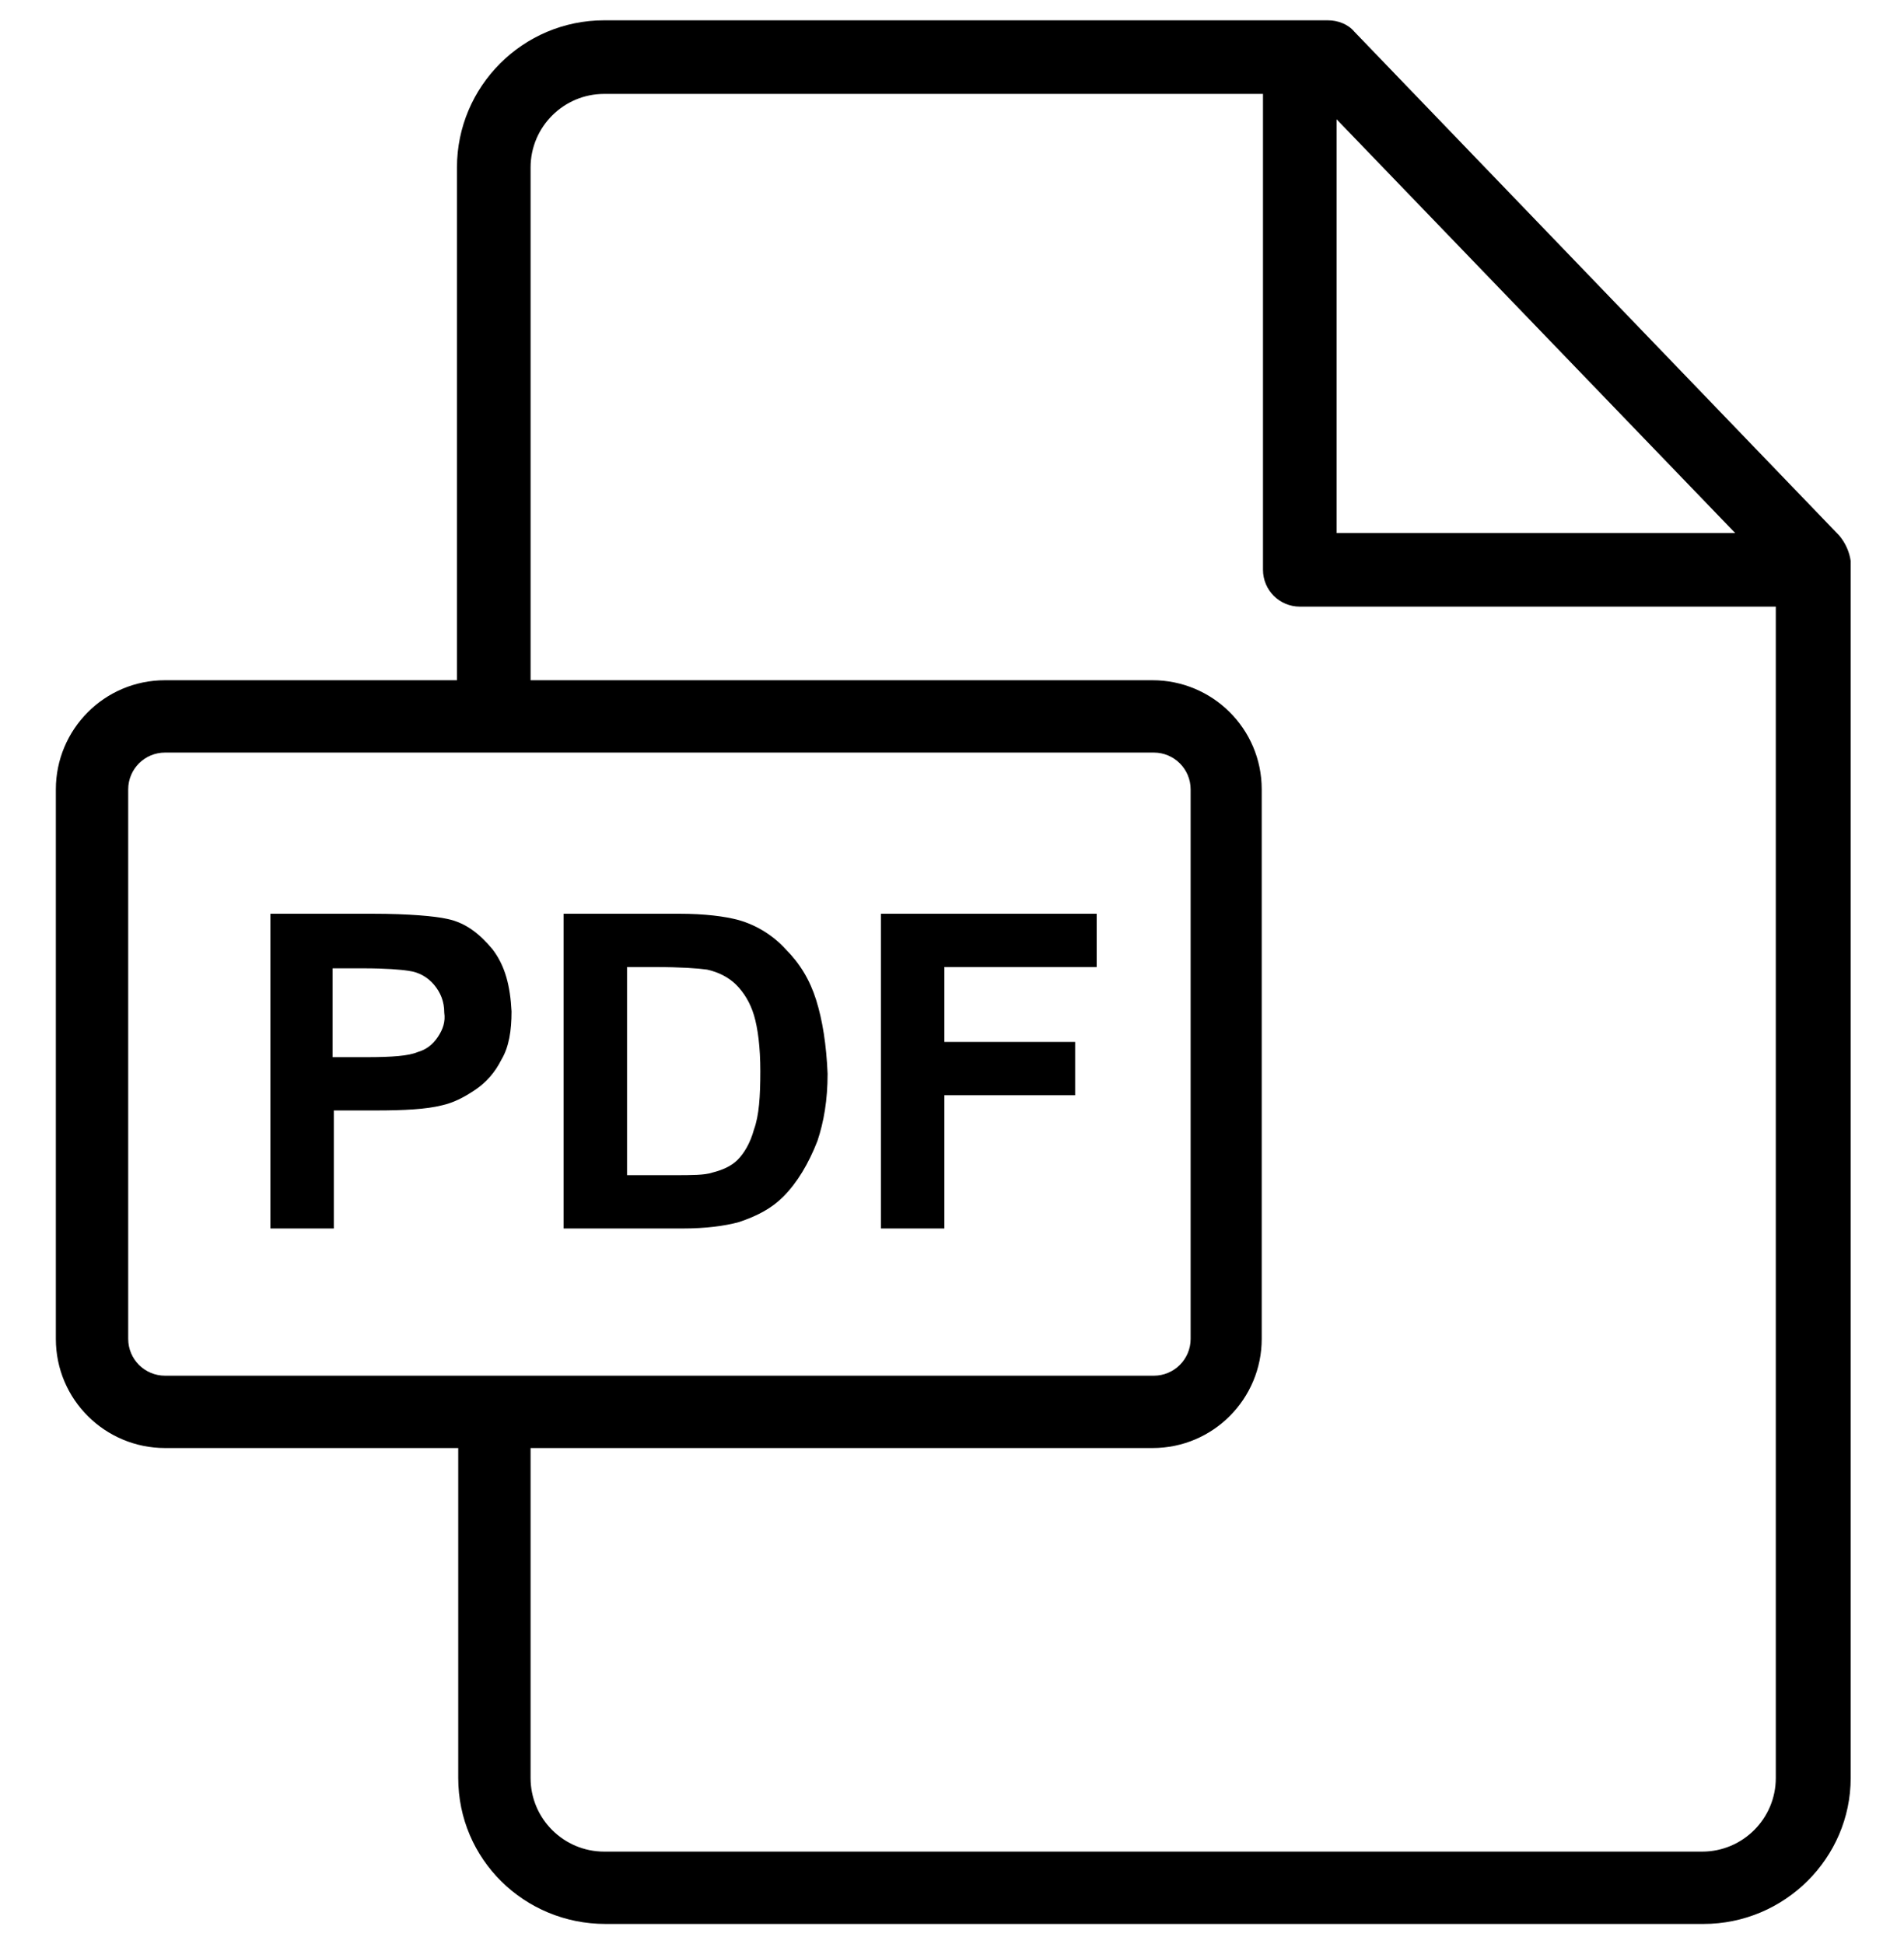
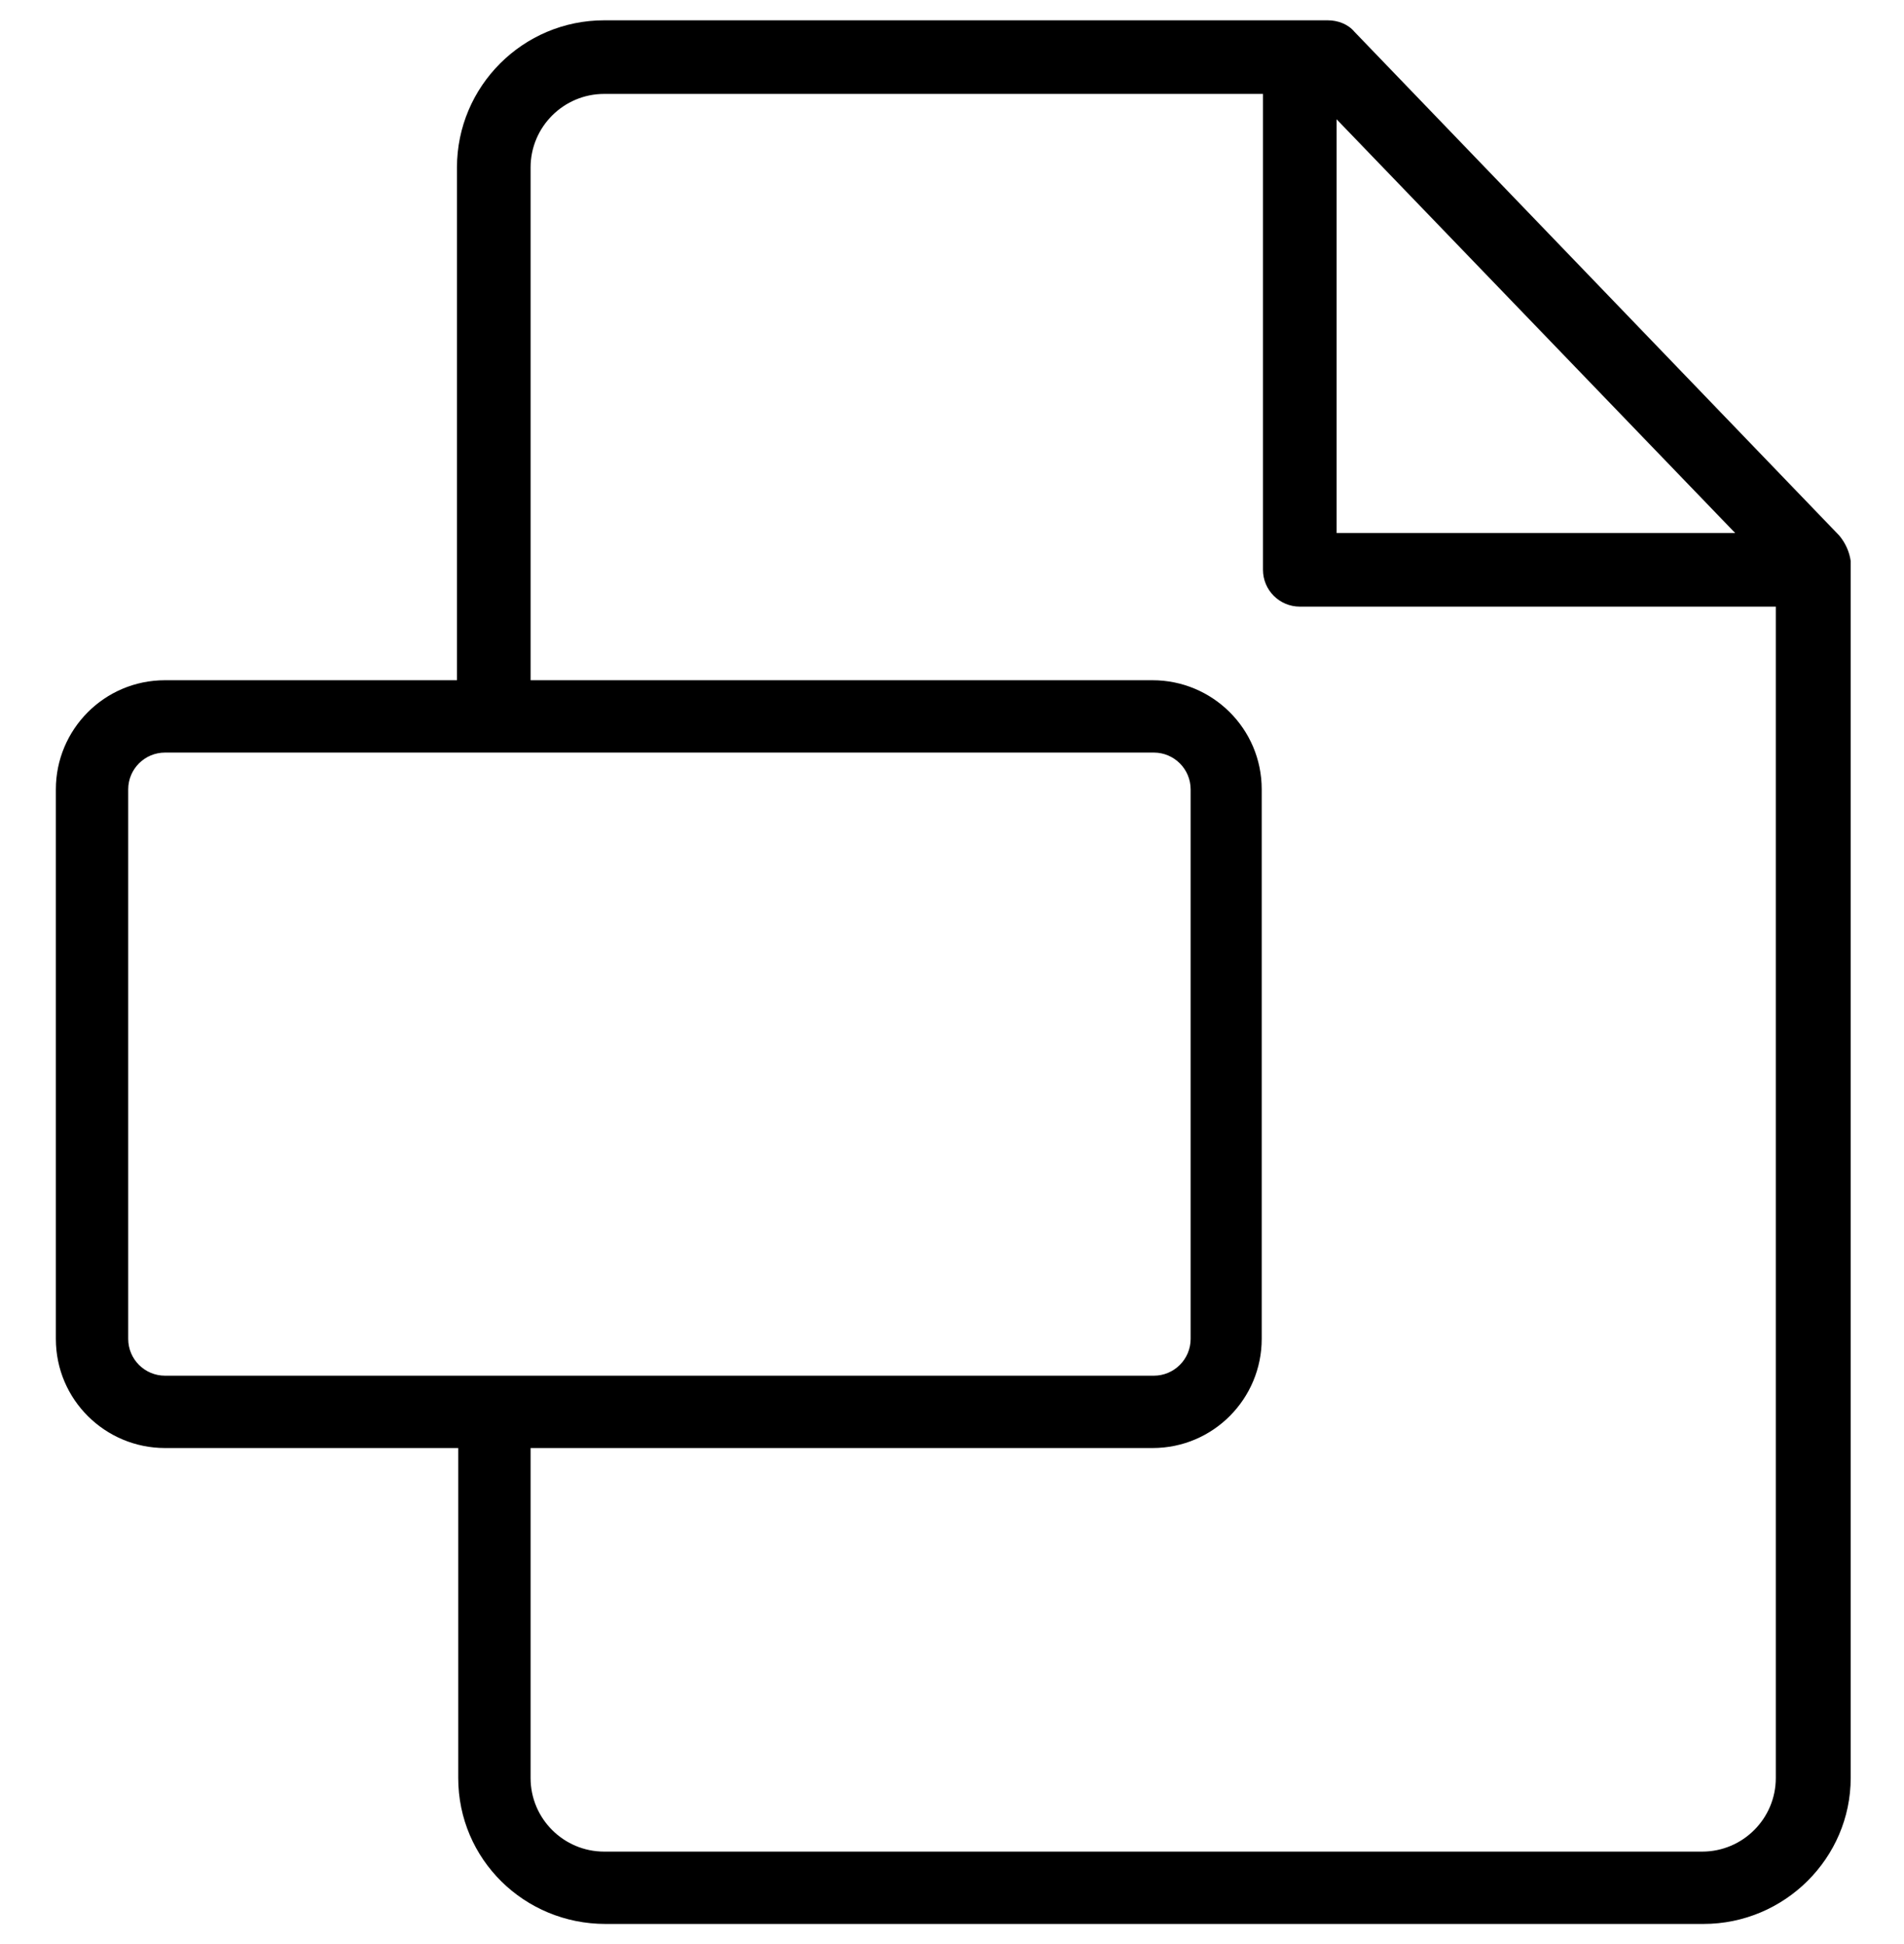
<svg xmlns="http://www.w3.org/2000/svg" version="1.1" id="Layer_1" x="0px" y="0px" viewBox="0 0 150 153.2" style="enable-background:new 0 0 150 153.2;" xml:space="preserve">
  <g>
    <g>
      <path d="M144.9,42.2L106.7,2.5c-0.5-0.6-1.3-0.9-2.1-0.9h-57c-6.4,0-11.6,5.2-11.6,11.6v40.4H13c-4.8,0-8.6,3.9-8.6,8.6v43.3    c0,4.8,3.9,8.6,8.6,8.6h23.1v26c0,6.4,5.2,11.5,11.6,11.5h86.5c6.4,0,11.6-5.2,11.6-11.5V44.2C145.7,43.5,145.4,42.8,144.9,42.2z     M105.3,9.4L136.7,42h-31.4V9.4z M13,108.4c-1.6,0-2.9-1.3-2.9-2.9V62.2c0-1.6,1.3-2.9,2.9-2.9h77.9c1.6,0,2.9,1.3,2.9,2.9v43.3    c0,1.6-1.3,2.9-2.9,2.9H13z M139.9,140.1c0,3.2-2.6,5.8-5.8,5.8H47.6c-3.2,0-5.8-2.6-5.8-5.8v-26h49c4.8,0,8.6-3.9,8.6-8.6V62.2    c0-4.8-3.9-8.6-8.6-8.6h-49V13.2c0-3.2,2.6-5.8,5.8-5.8h51.9v37.5c0,1.6,1.3,2.9,2.9,2.9h37.5C139.9,47.8,139.9,140.1,139.9,140.1    z" />
    </g>
  </g>
  <g>
    <g>
-       <path d="M38.8,74.8c-1-1.2-2.1-2.1-3.6-2.4c-0.9-0.2-2.9-0.4-5.9-0.4h-8v24.8h5v-9.3h3.3c2.3,0,4-0.1,5.2-0.4    c0.9-0.2,1.7-0.6,2.6-1.2c0.9-0.6,1.6-1.4,2.1-2.4c0.6-1,0.8-2.3,0.8-3.8C40.2,77.7,39.8,76.1,38.8,74.8z M34.5,81.7    c-0.4,0.6-0.9,1-1.6,1.2c-0.7,0.3-2,0.4-4,0.4h-2.7v-7h2.4c1.8,0,3,0.1,3.6,0.2c0.8,0.1,1.5,0.5,2,1.1c0.5,0.6,0.8,1.3,0.8,2.2    C35.1,80.5,34.9,81.1,34.5,81.7z" />
-     </g>
+       </g>
  </g>
  <g>
    <g>
-       <path d="M64.3,78.8c-0.5-1.6-1.3-2.9-2.4-4c-1-1.1-2.3-1.9-3.7-2.3c-1.1-0.3-2.7-0.5-4.7-0.5h-9.1v24.8h9.4c1.8,0,3.3-0.2,4.4-0.5    c1.5-0.5,2.6-1.1,3.5-2c1.1-1.1,2-2.6,2.7-4.4c0.5-1.5,0.8-3.2,0.8-5.3C65.1,82.3,64.8,80.4,64.3,78.8z M59.4,89    c-0.3,1.1-0.8,1.9-1.3,2.4c-0.5,0.5-1.2,0.8-2,1c-0.6,0.2-1.6,0.2-3,0.2h-3.7l0,0V76.2h2.2c2,0,3.4,0.1,4.1,0.2    c0.9,0.2,1.7,0.6,2.3,1.2c0.6,0.6,1.1,1.4,1.4,2.4s0.5,2.5,0.5,4.4C59.9,86.4,59.8,87.9,59.4,89z" />
-     </g>
+       </g>
  </g>
  <g>
    <g>
-       <polygon points="86.4,76.2 86.4,72 69.4,72 69.4,96.8 74.4,96.8 74.4,86.3 84.7,86.3 84.7,82.1 74.4,82.1 74.4,76.2   " />
-     </g>
+       </g>
  </g>
</svg>